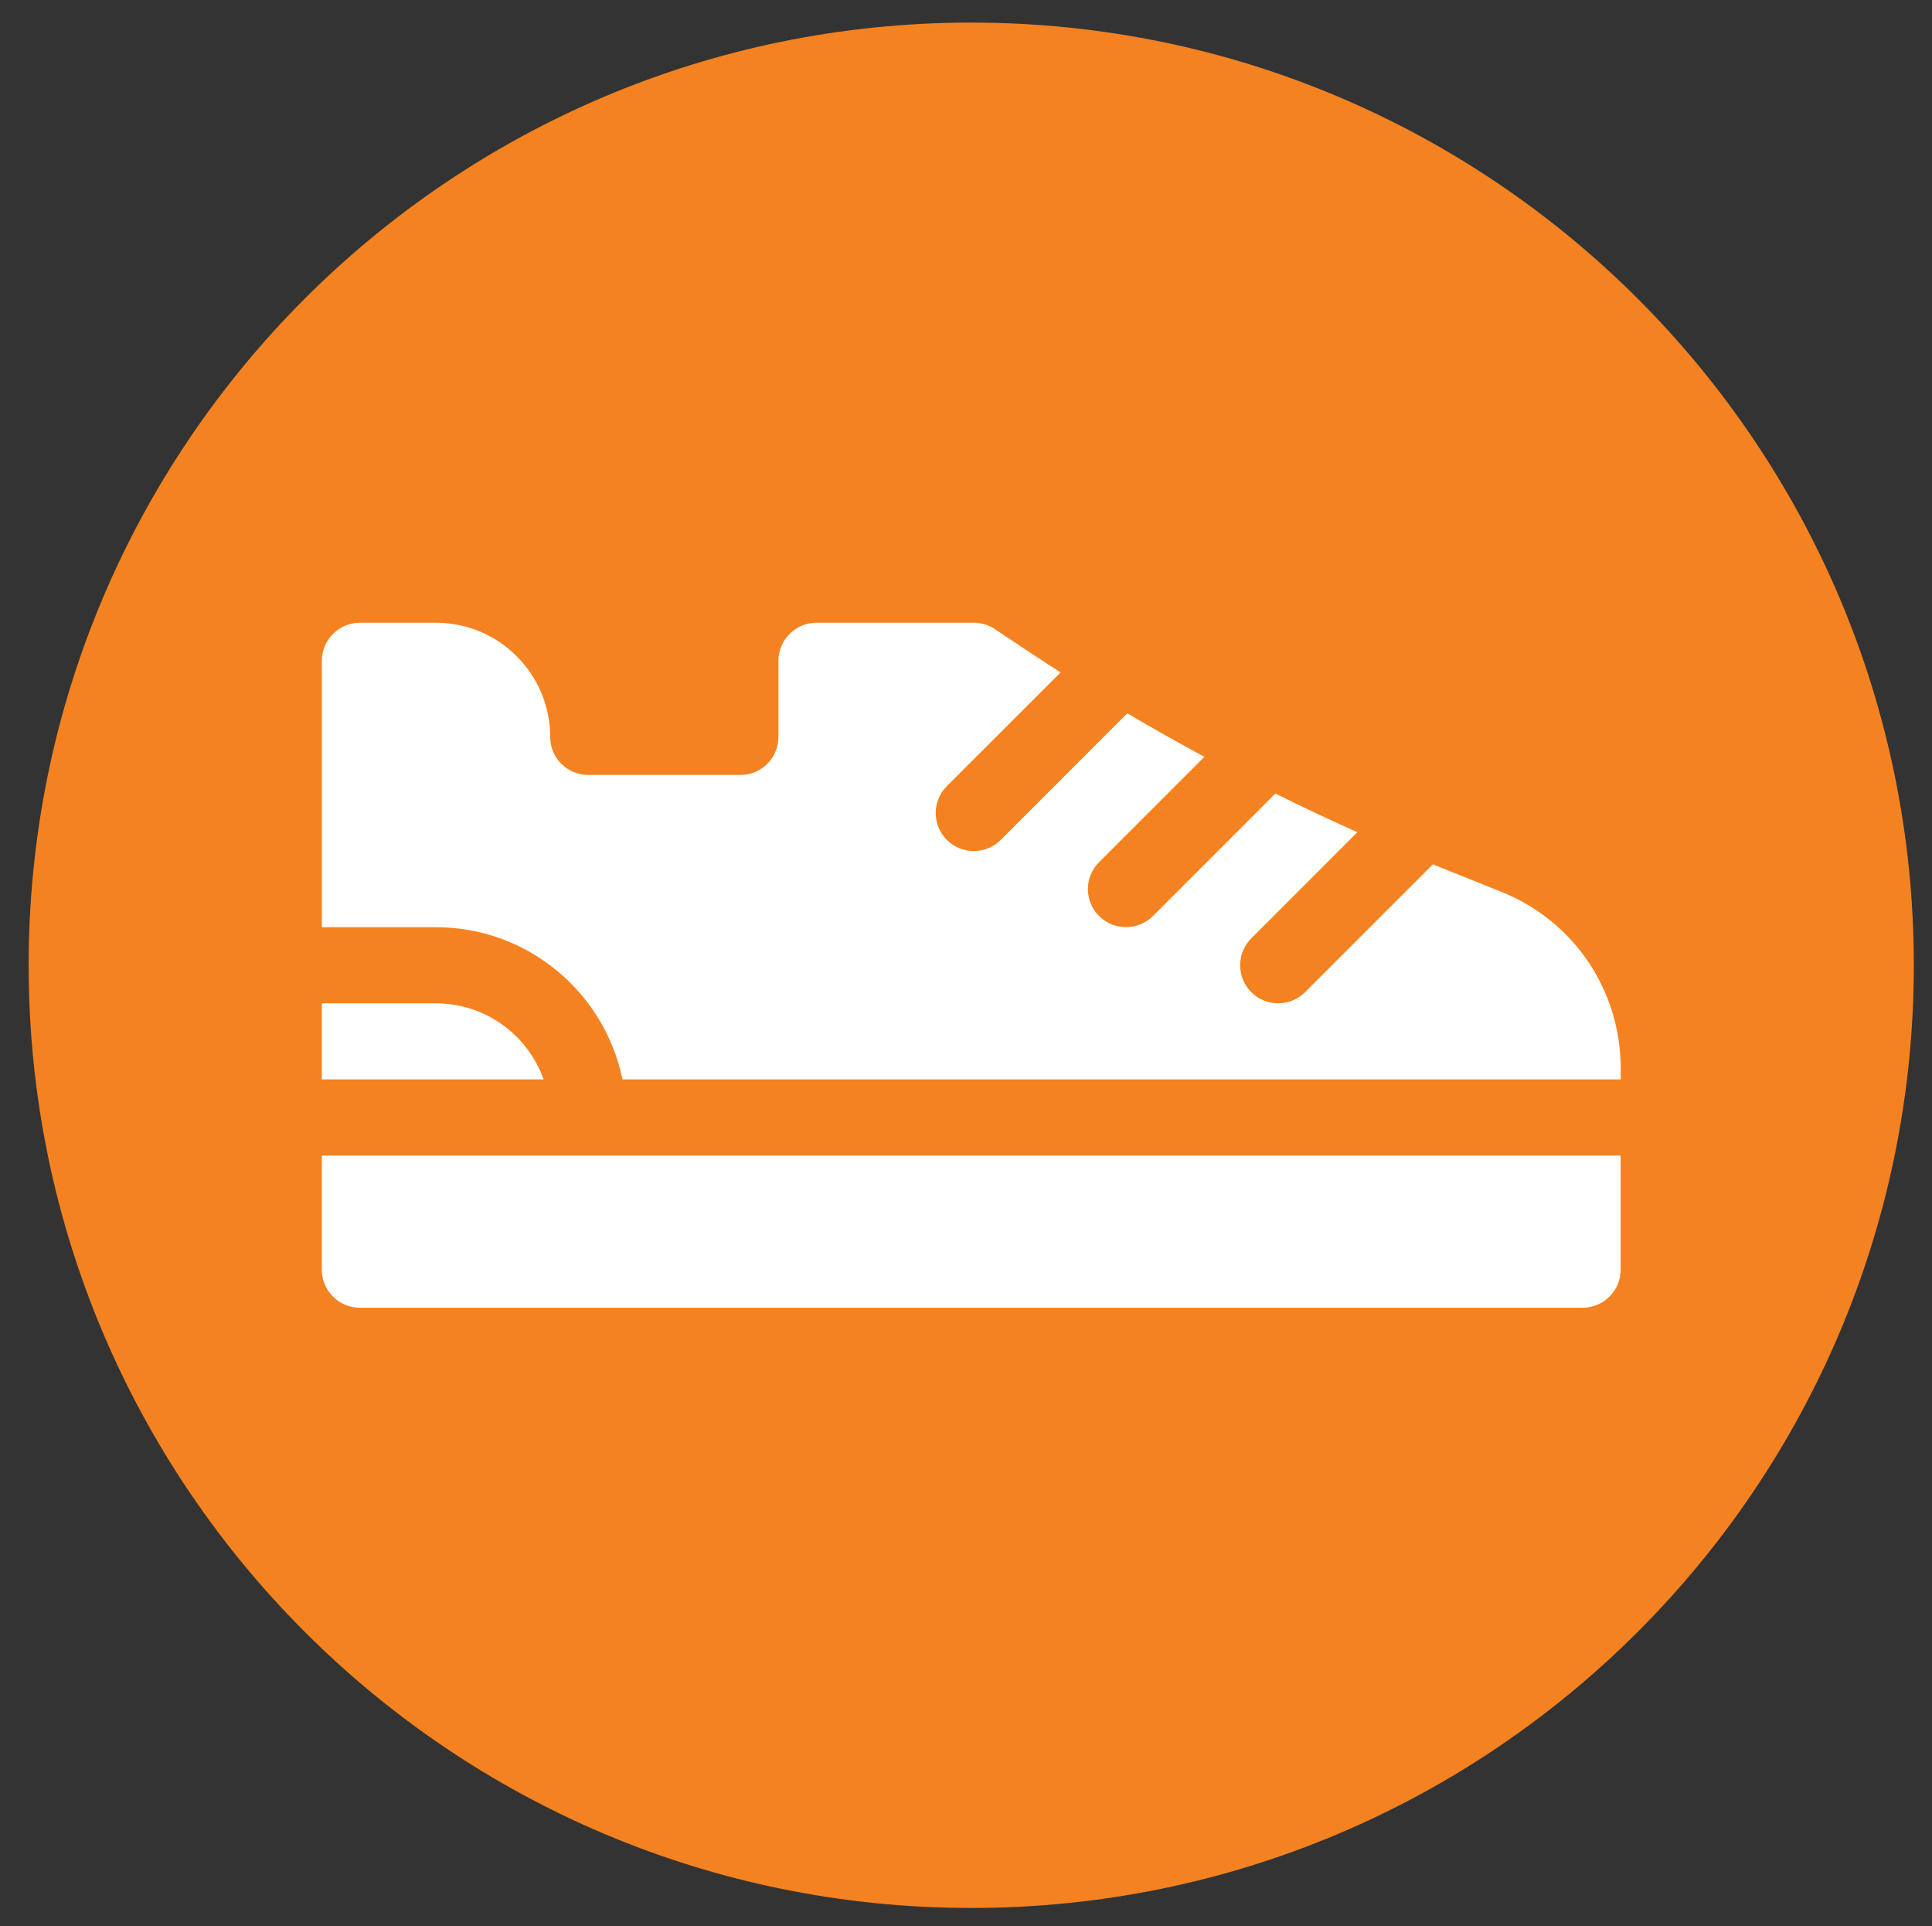
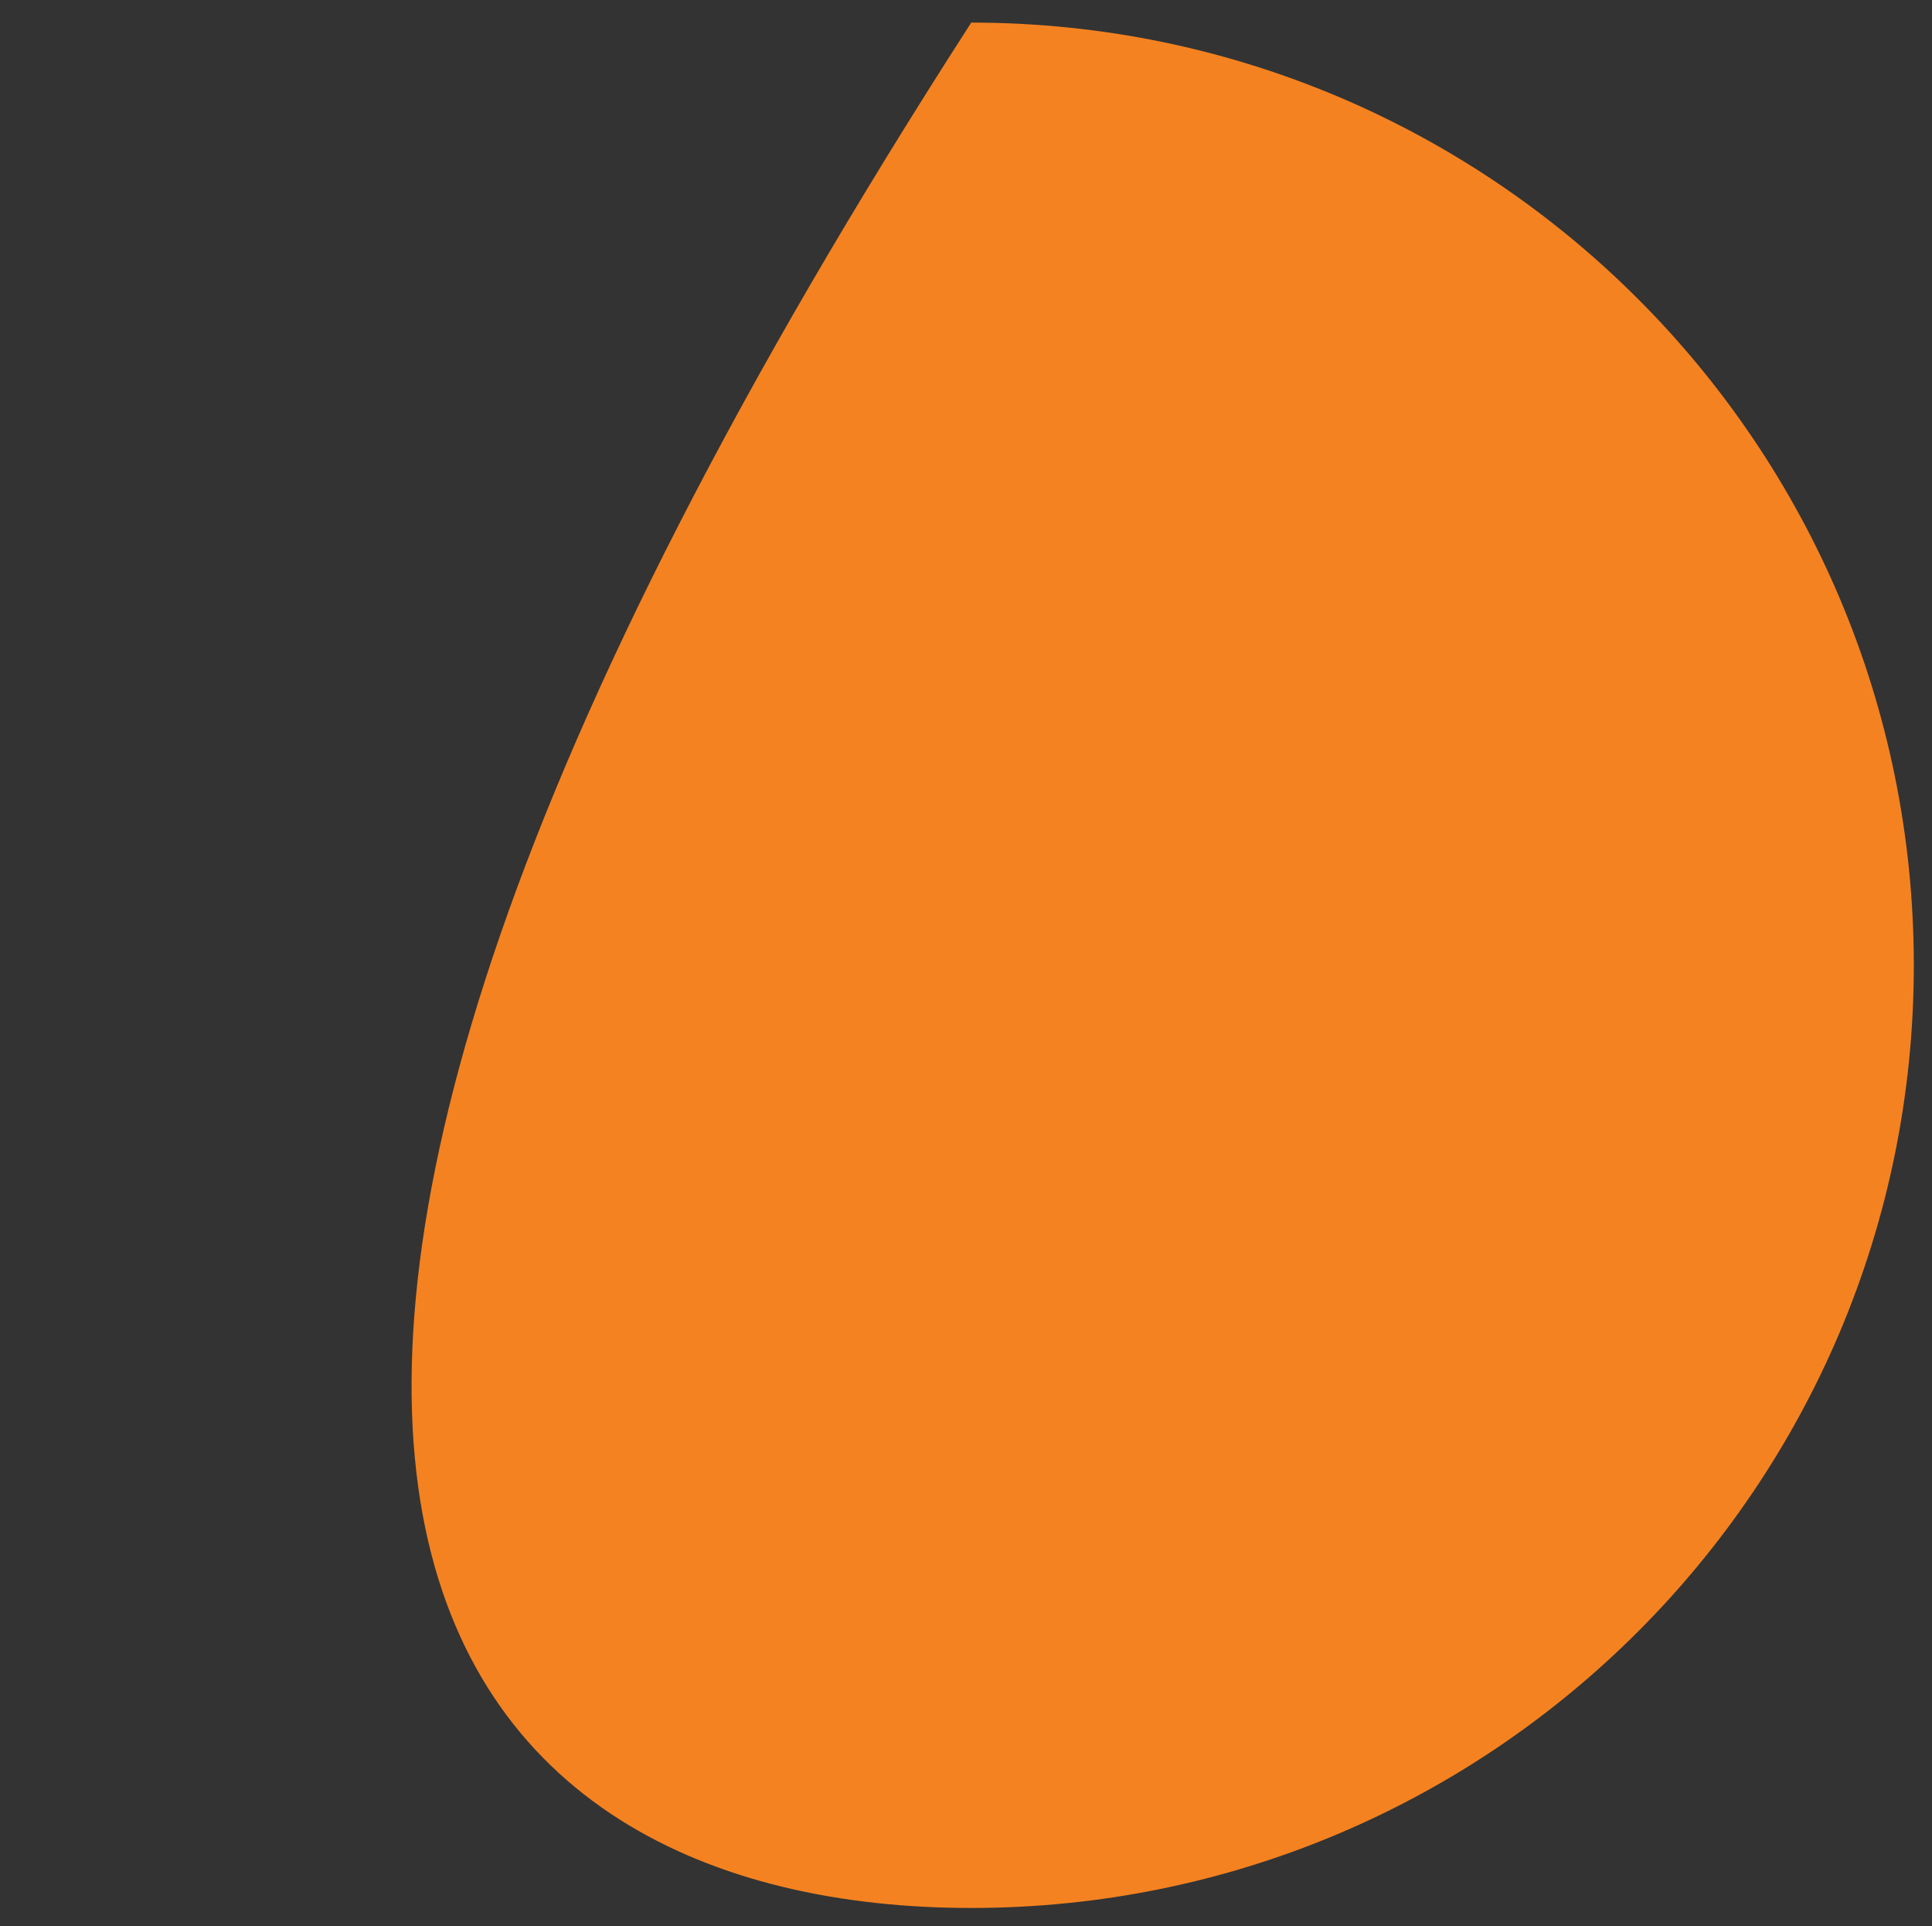
<svg xmlns="http://www.w3.org/2000/svg" version="1.1" baseProfile="tiny" id="Layer_1" x="0px" y="0px" width="141.778px" height="141.334px" viewBox="0 0 141.778 141.334" overflow="visible" xml:space="preserve">
  <rect x="0" y="0" width="141.778" height="141.334" fill="#333333" stroke="none" />
  <g>
-     <path fill="#F58220" d="M71.274,140.001c38.203,0,69.17-30.969,69.17-69.172c0-38.202-30.967-69.171-69.17-69.171   S2.102,32.626,2.102,70.829C2.102,109.032,33.071,140.001,71.274,140.001" />
+     <path fill="#F58220" d="M71.274,140.001c38.203,0,69.17-30.969,69.17-69.172c0-38.202-30.967-69.171-69.17-69.171   C2.102,109.032,33.071,140.001,71.274,140.001" />
  </g>
-   <path fill="#FFFFFF" d="M110.151,65.43c-4.098-1.642-4.707-1.884-5-2.005l-9.377,9.376c-1.083,1.086-2.857,1.094-3.951,0  c-1.09-1.09-1.09-2.859,0-3.949l7.787-7.79c-2.025-0.902-4.031-1.848-6.018-2.836l-8.988,8.989c-1.084,1.082-2.857,1.094-3.951,0  c-1.092-1.09-1.092-2.86,0-3.95l7.732-7.732c-1.91-1.027-3.793-2.092-5.66-3.193l-9.291,9.291c-1.084,1.084-2.857,1.094-3.951,0  c-1.088-1.092-1.088-2.859,0-3.949l8.348-8.346c-1.949-1.238-3.166-2.074-4.822-3.172c-0.459-0.307-0.998-0.471-1.547-0.471H59.918  c-1.541,0-2.791,1.252-2.791,2.791v5.586c0,1.543-1.254,2.793-2.795,2.793H43.165c-1.539,0-2.791-1.252-2.791-2.793  c0-4.619-3.76-8.375-8.379-8.375h-5.584c-1.541,0-2.793,1.252-2.793,2.791v19.55h8.377c6.744,0,12.387,4.805,13.682,11.168h73.256  v-0.816C118.93,72.645,115.483,67.559,110.151,65.43 M23.616,84.79v8.379c0,1.539,1.252,2.789,2.793,2.789h89.727  c1.543,0,2.793-1.25,2.793-2.789V84.79H23.616z M31.993,73.622h-8.377v5.582h16.275C38.739,75.954,35.633,73.622,31.993,73.622" />
</svg>